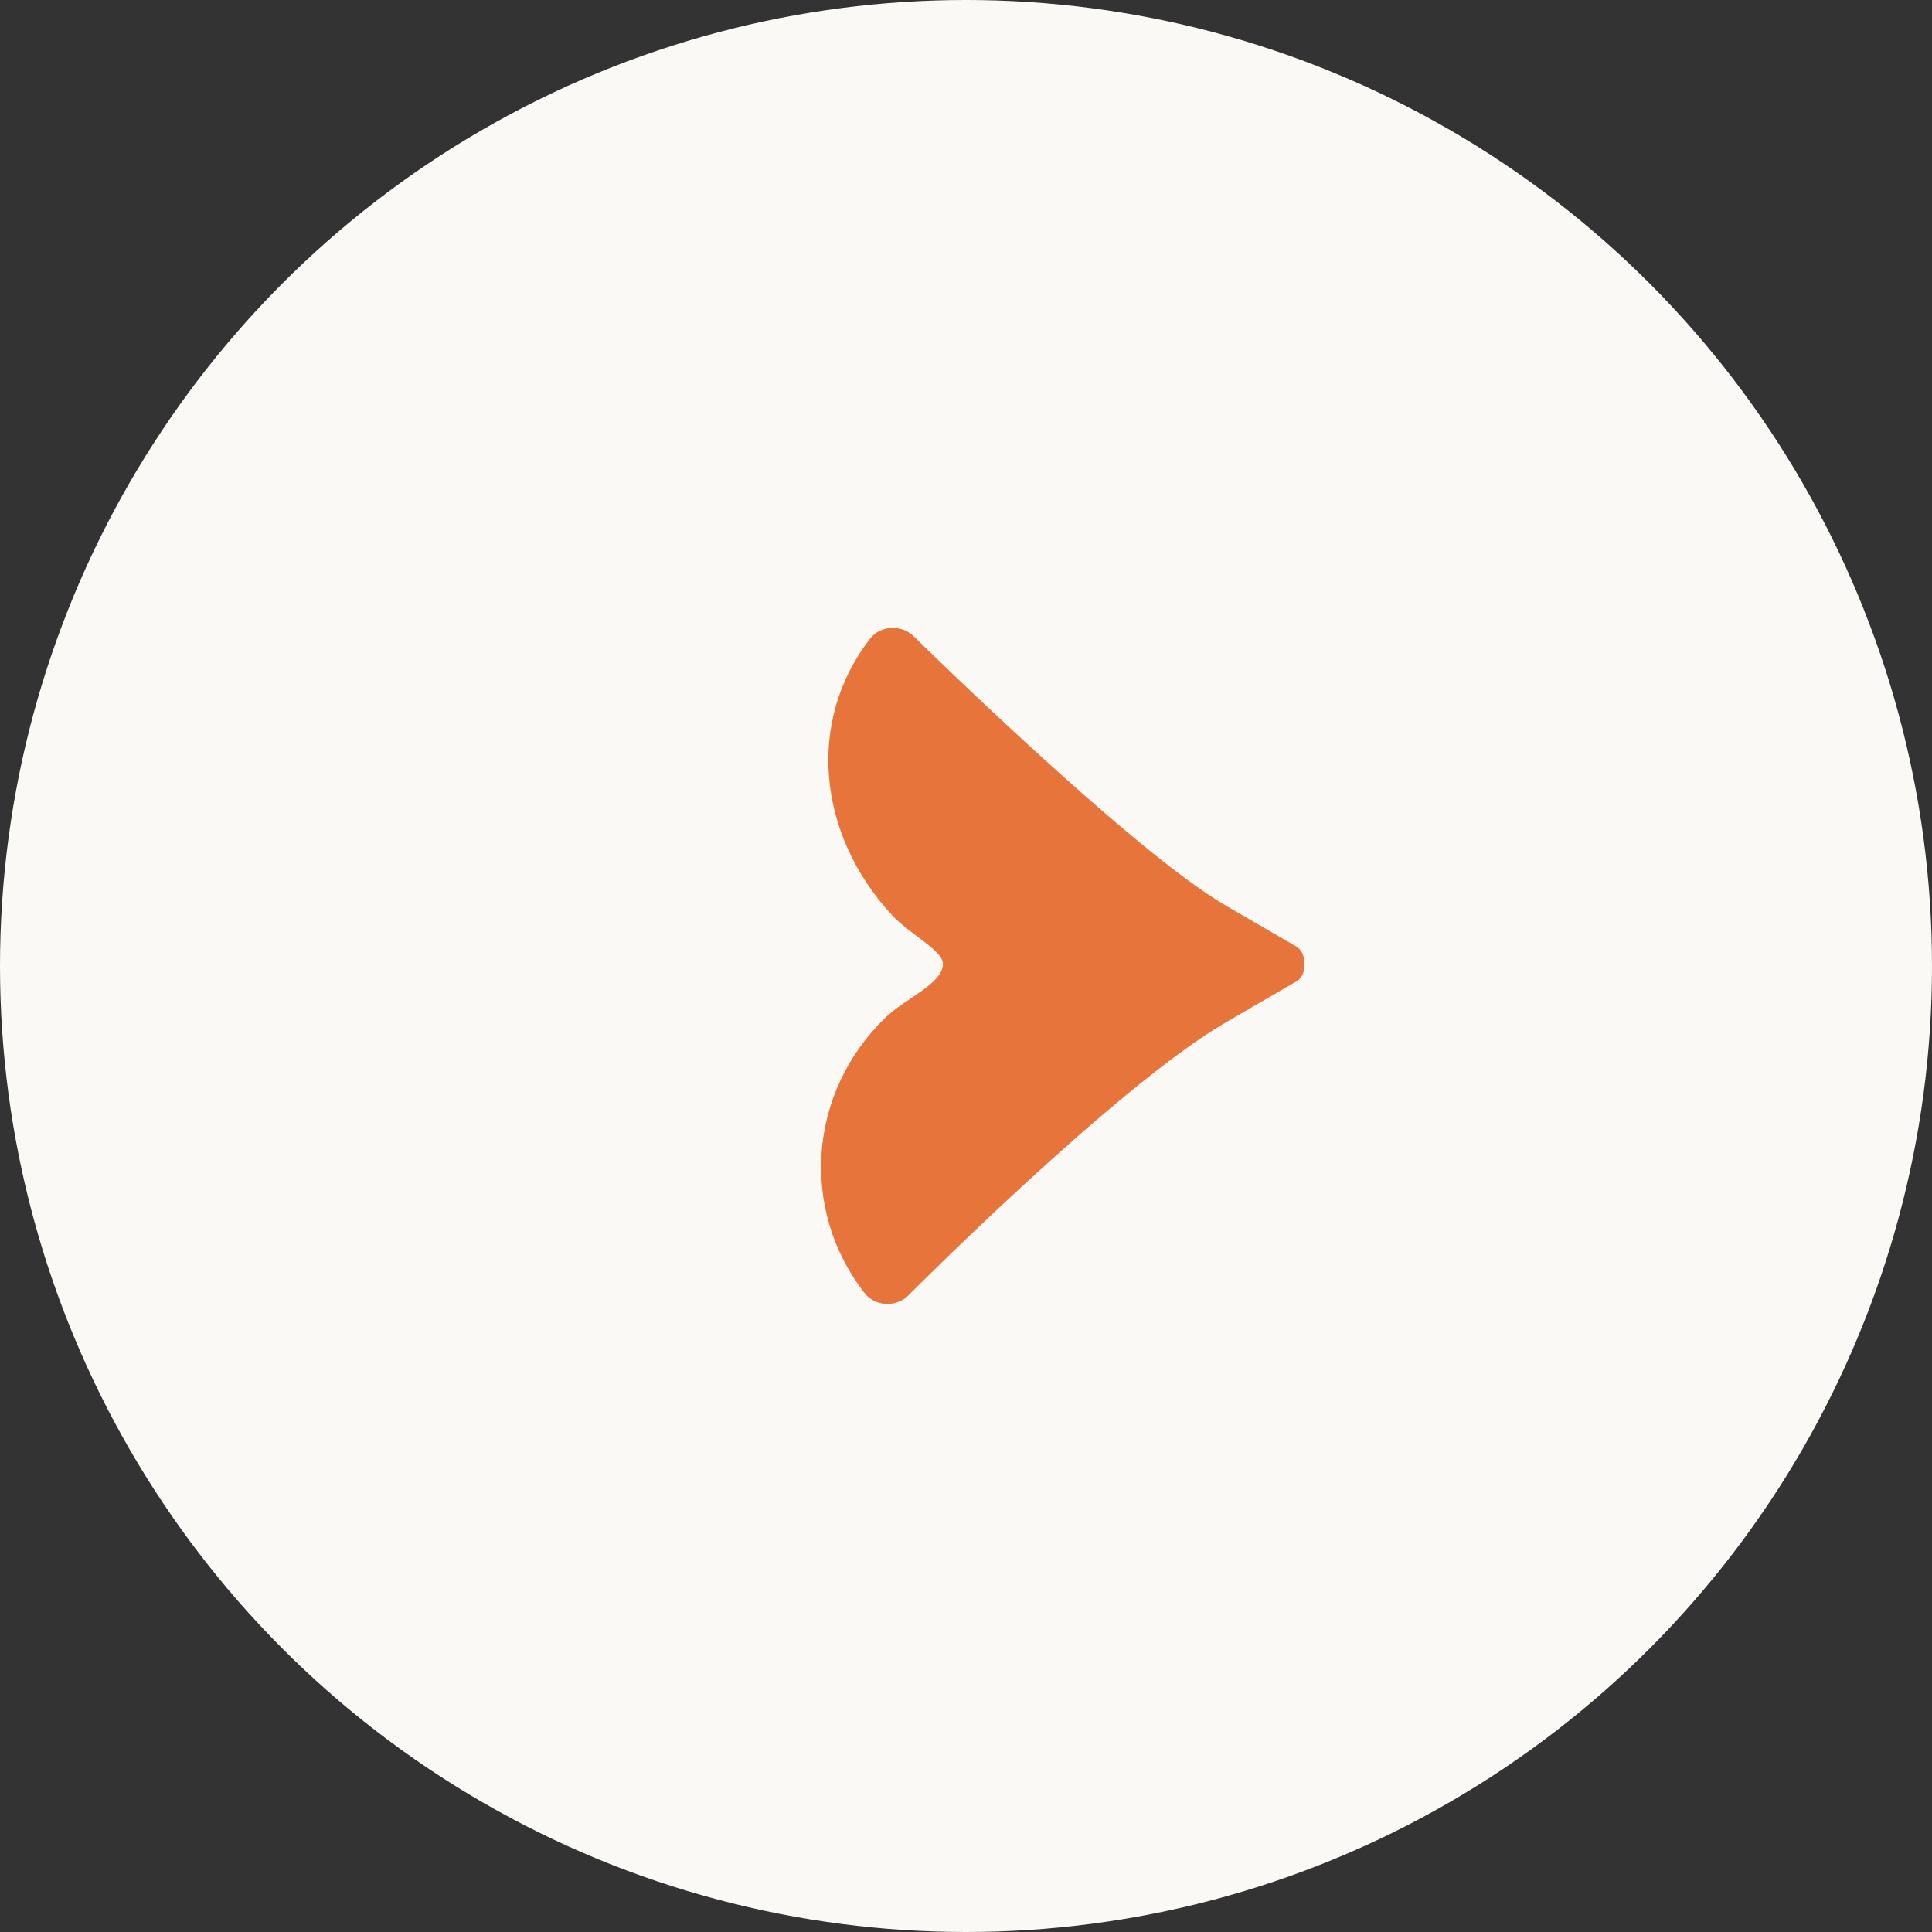
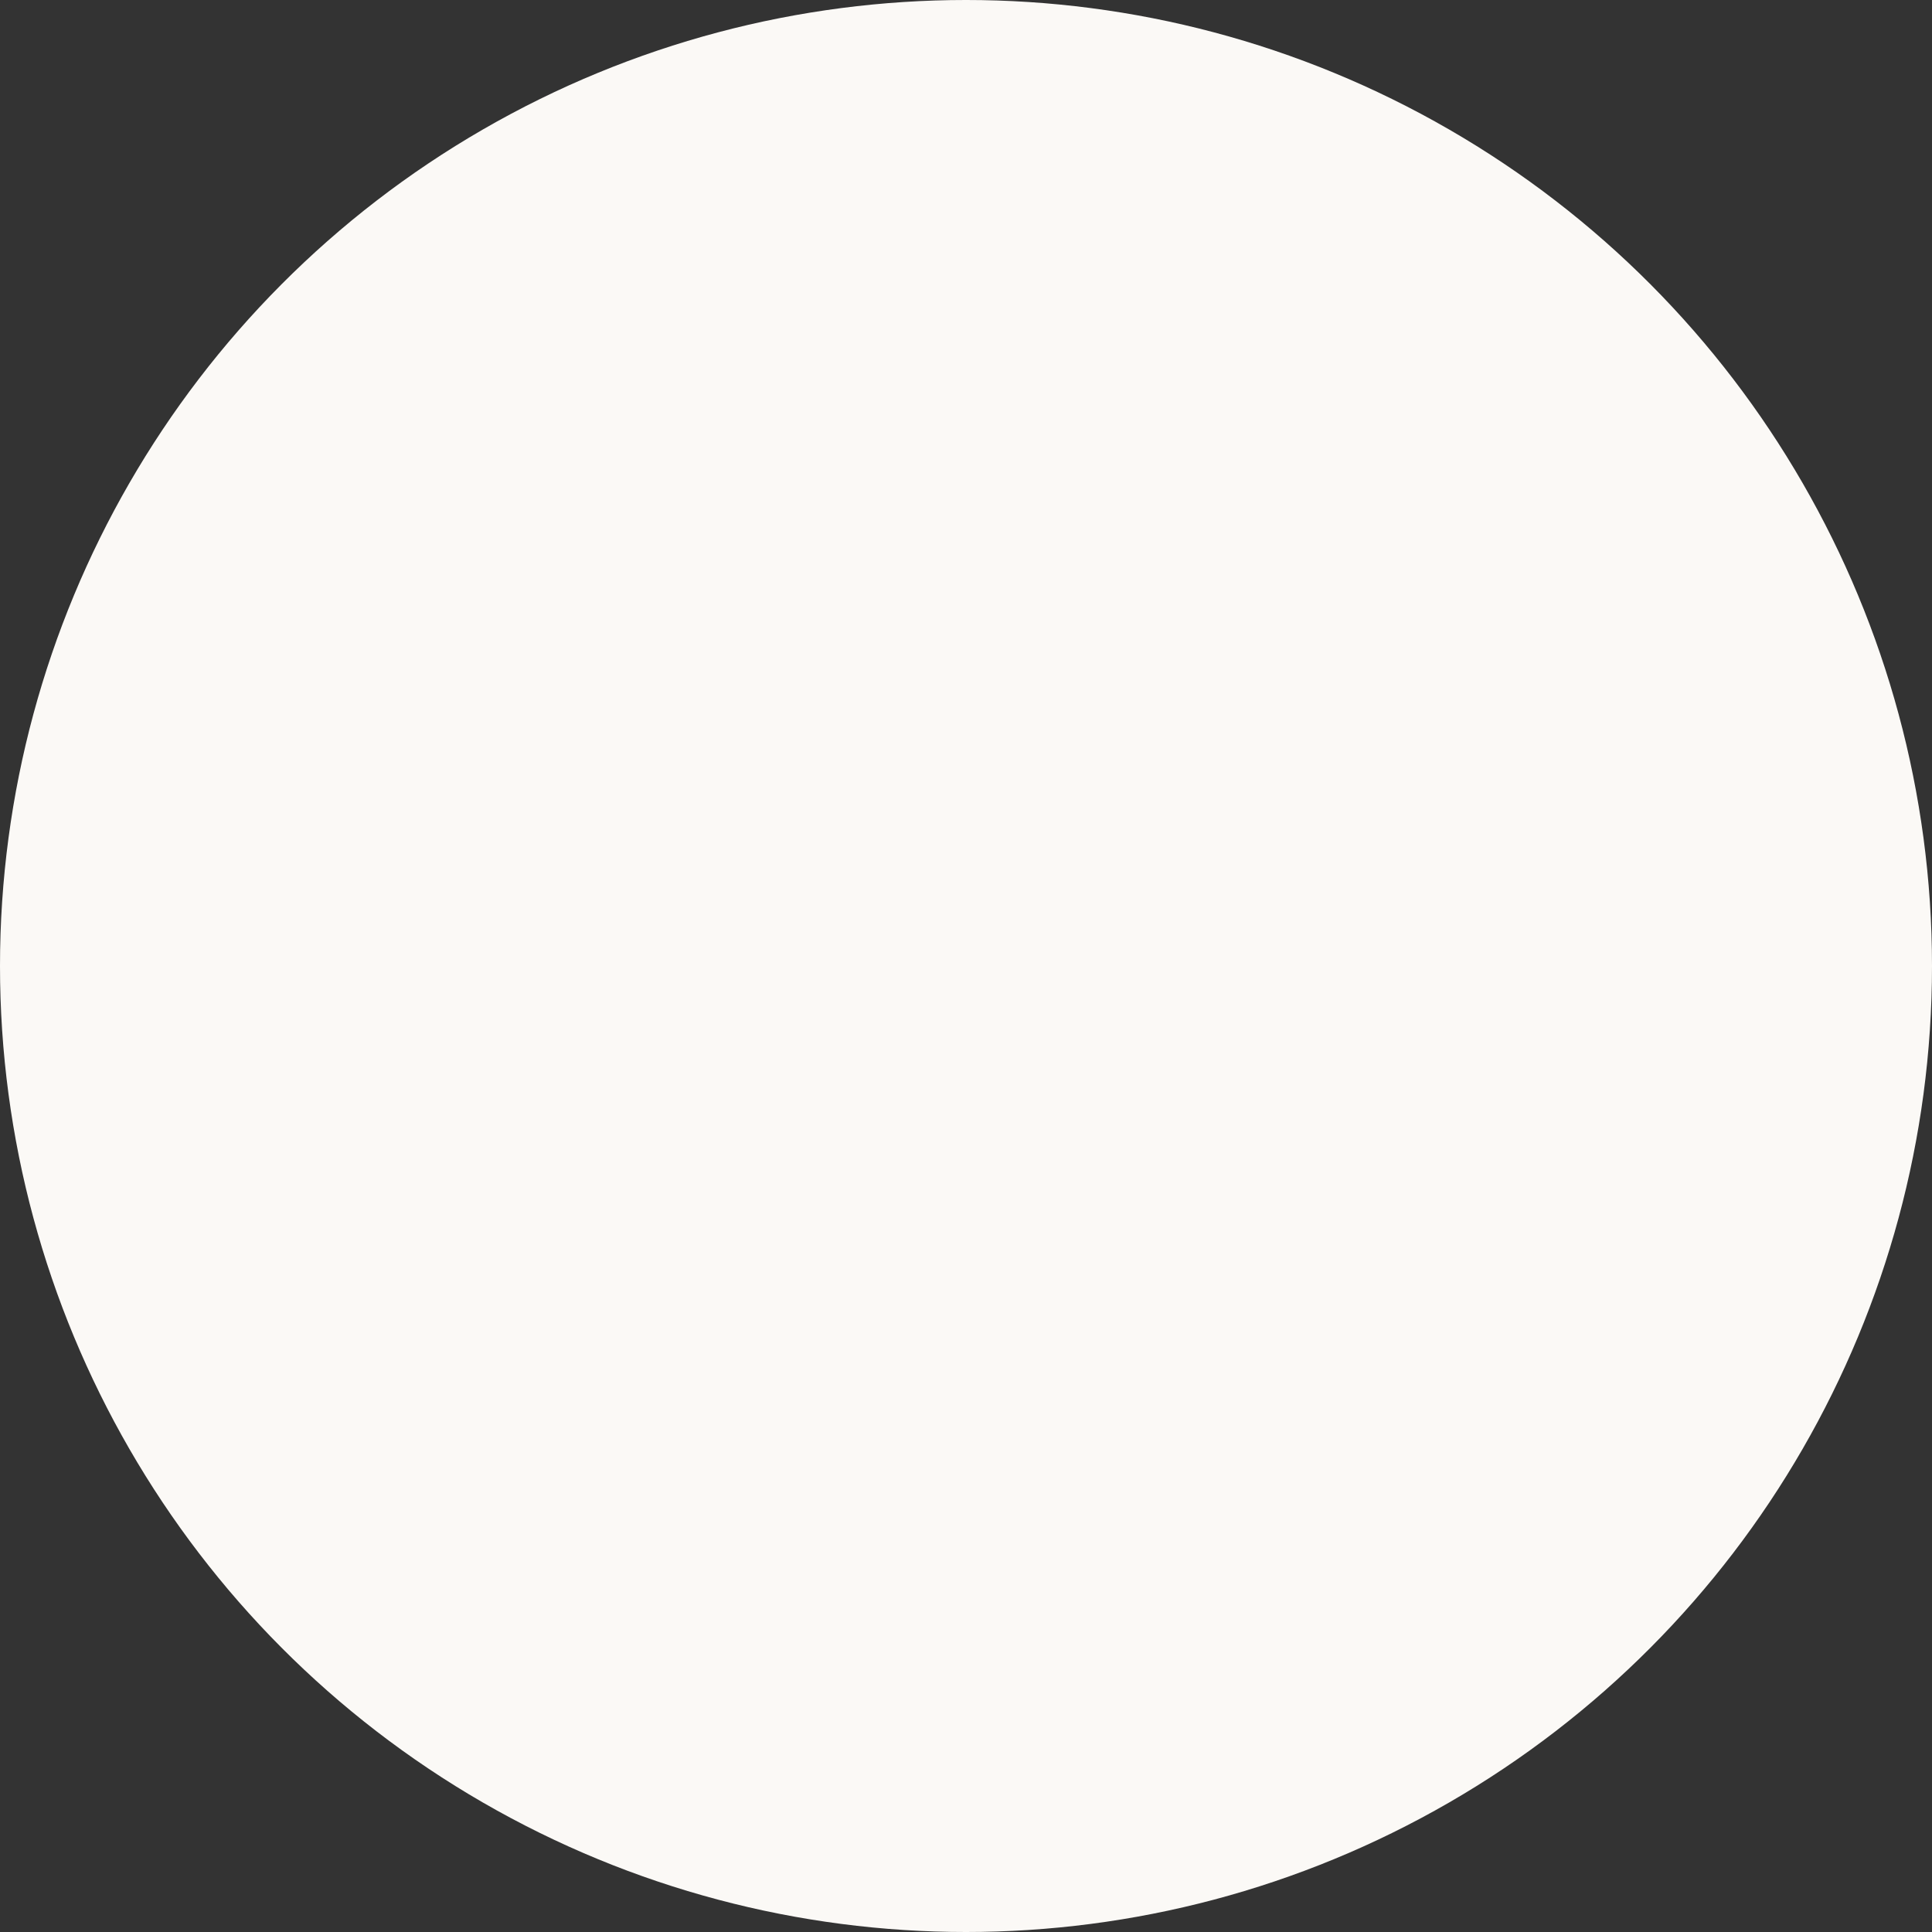
<svg xmlns="http://www.w3.org/2000/svg" width="40" height="40" viewBox="0 0 40 40" fill="none">
  <rect x="0" y="0" width="40" height="40" fill="#333333" stroke="none" />
  <circle cx="20" cy="20" r="20" fill="#FBF9F6" />
-   <path d="M27.001 19.933C27.007 19.818 26.965 19.704 26.875 19.618L25.387 18.754C23.427 17.621 18.914 13.17 18.914 13.17C18.657 12.924 18.226 12.947 18.011 13.227C16.684 14.944 16.935 17.284 18.459 18.937C18.836 19.349 19.541 19.686 19.523 19.967C19.505 20.373 18.746 20.671 18.34 21.06C16.72 22.622 16.564 25.053 17.898 26.769C18.113 27.05 18.543 27.073 18.8 26.827C18.8 26.827 23.122 22.473 25.387 21.163L26.875 20.299C26.971 20.213 27.013 20.098 27.001 19.984C27.001 19.973 27.001 19.967 27.001 19.955C27.001 19.944 27.001 19.938 27.001 19.927V19.933Z" fill="#E7743A" />
</svg>